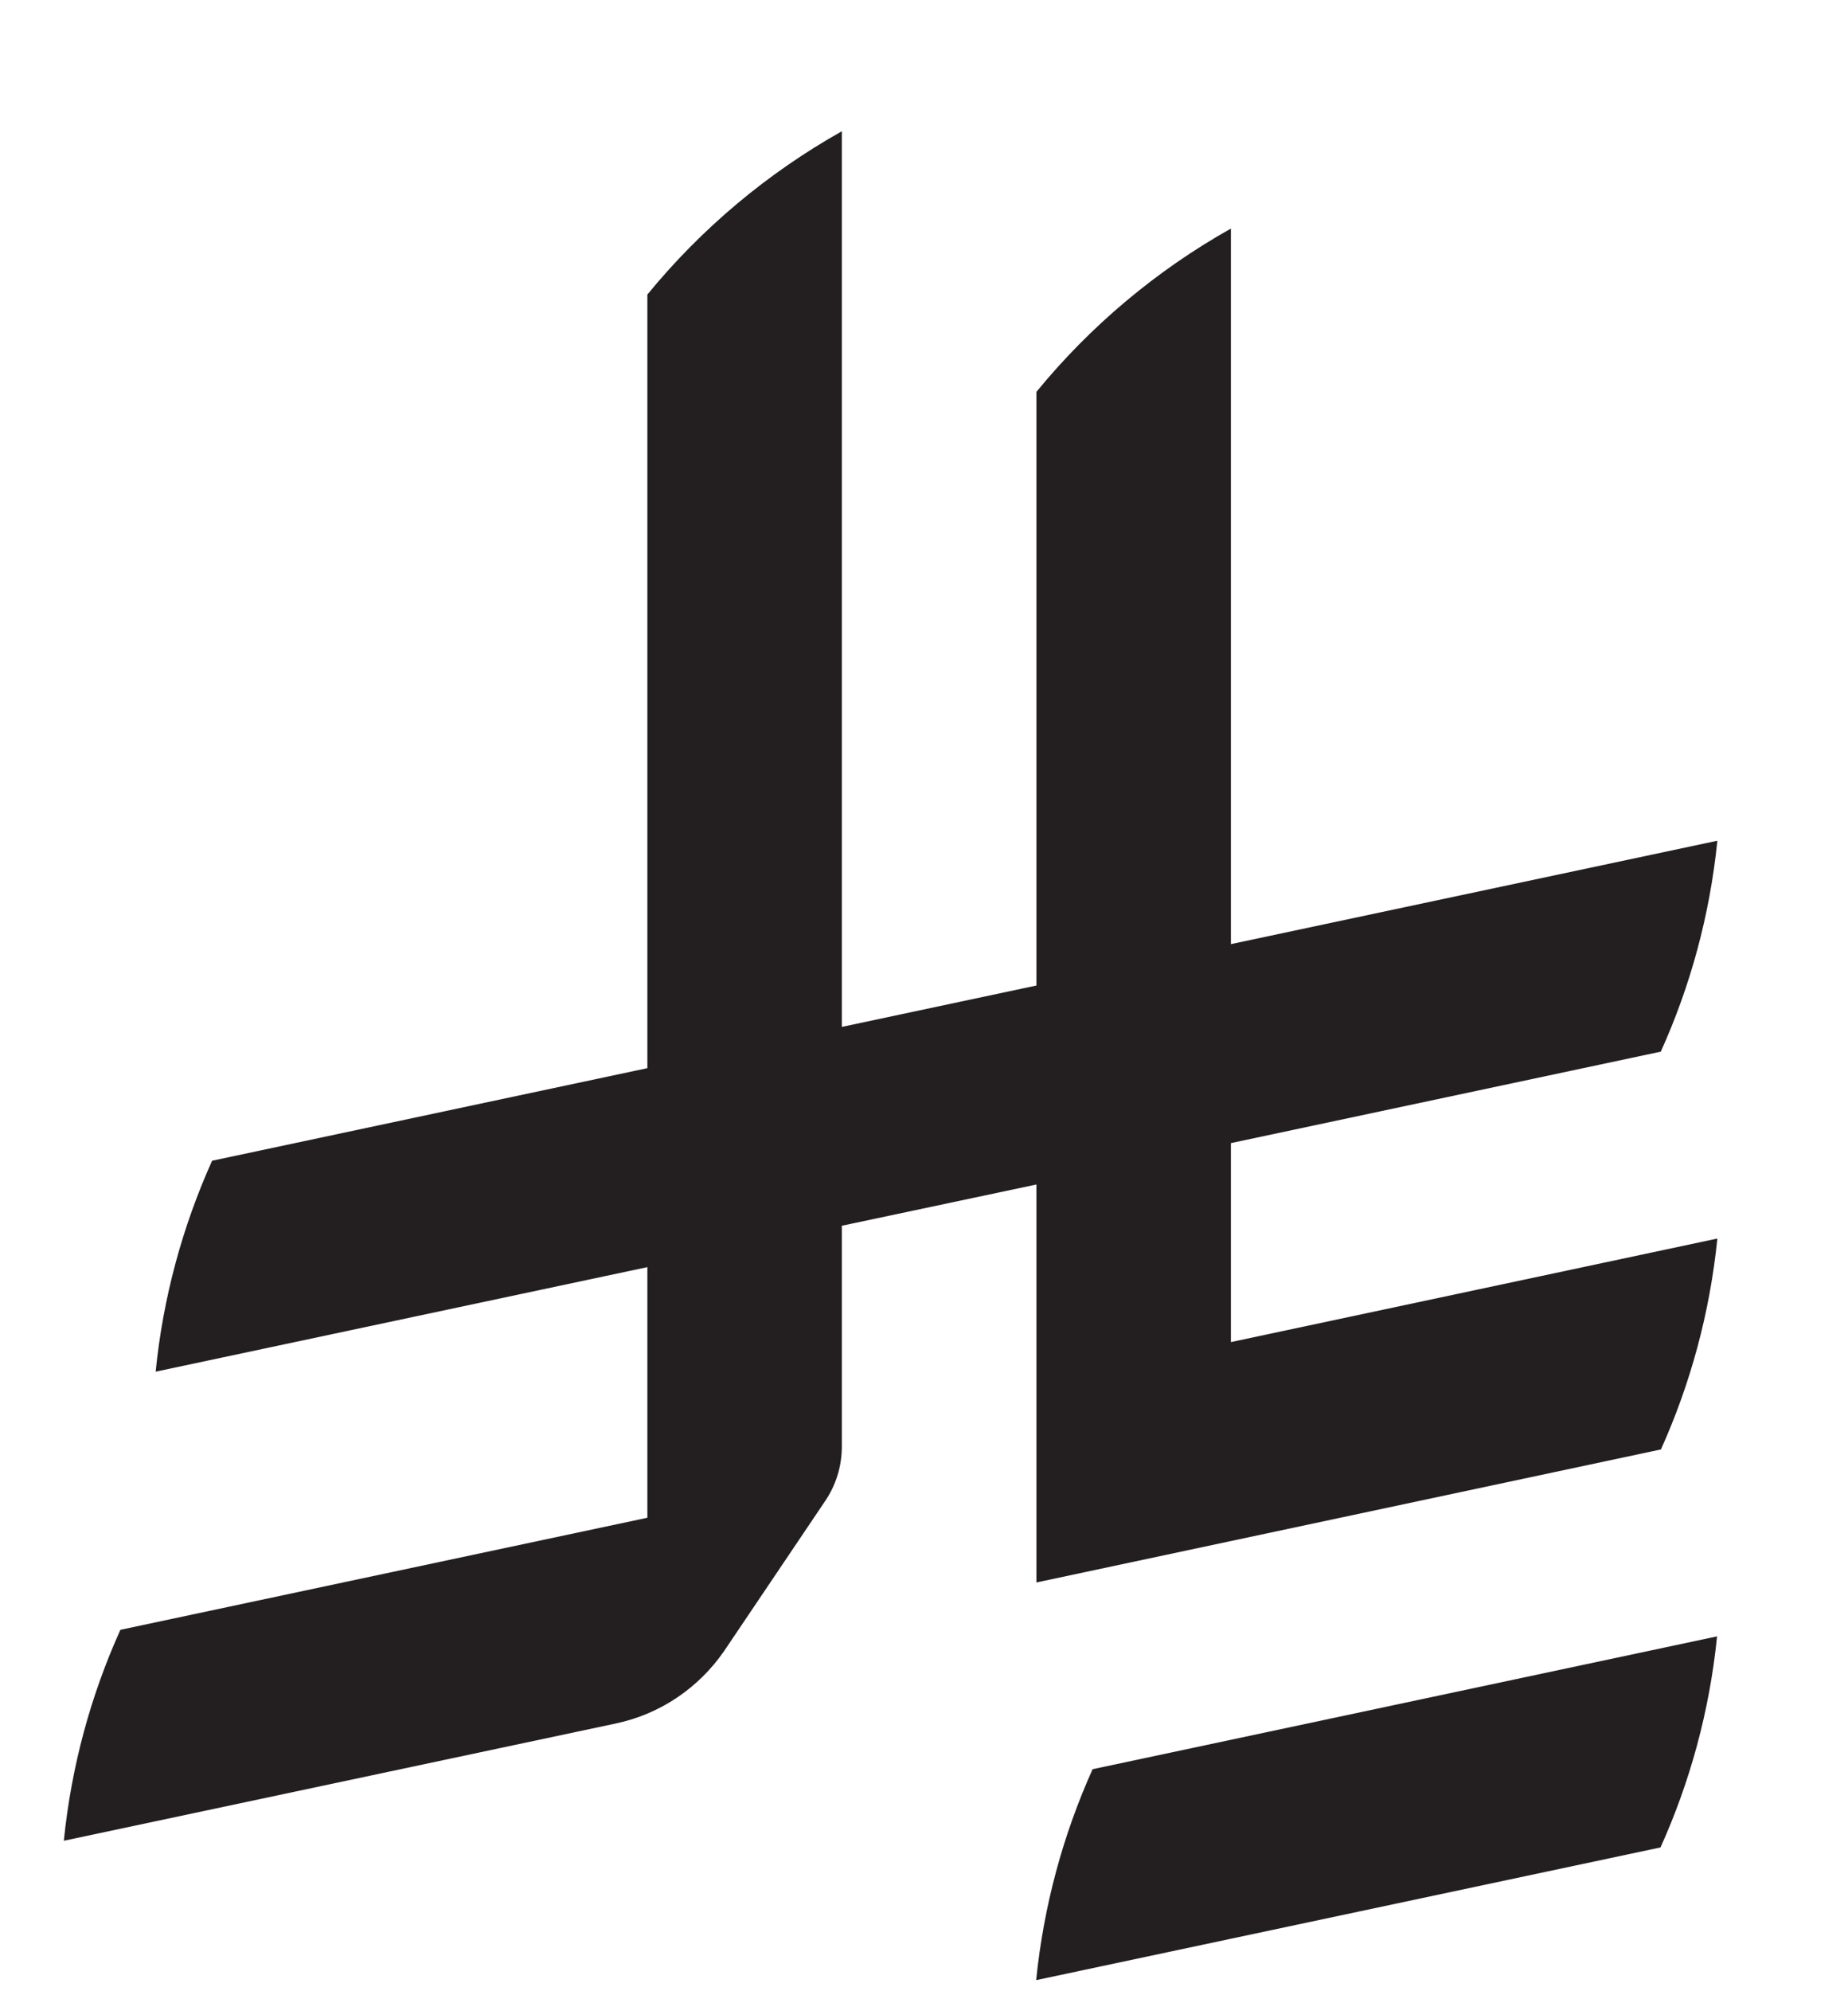
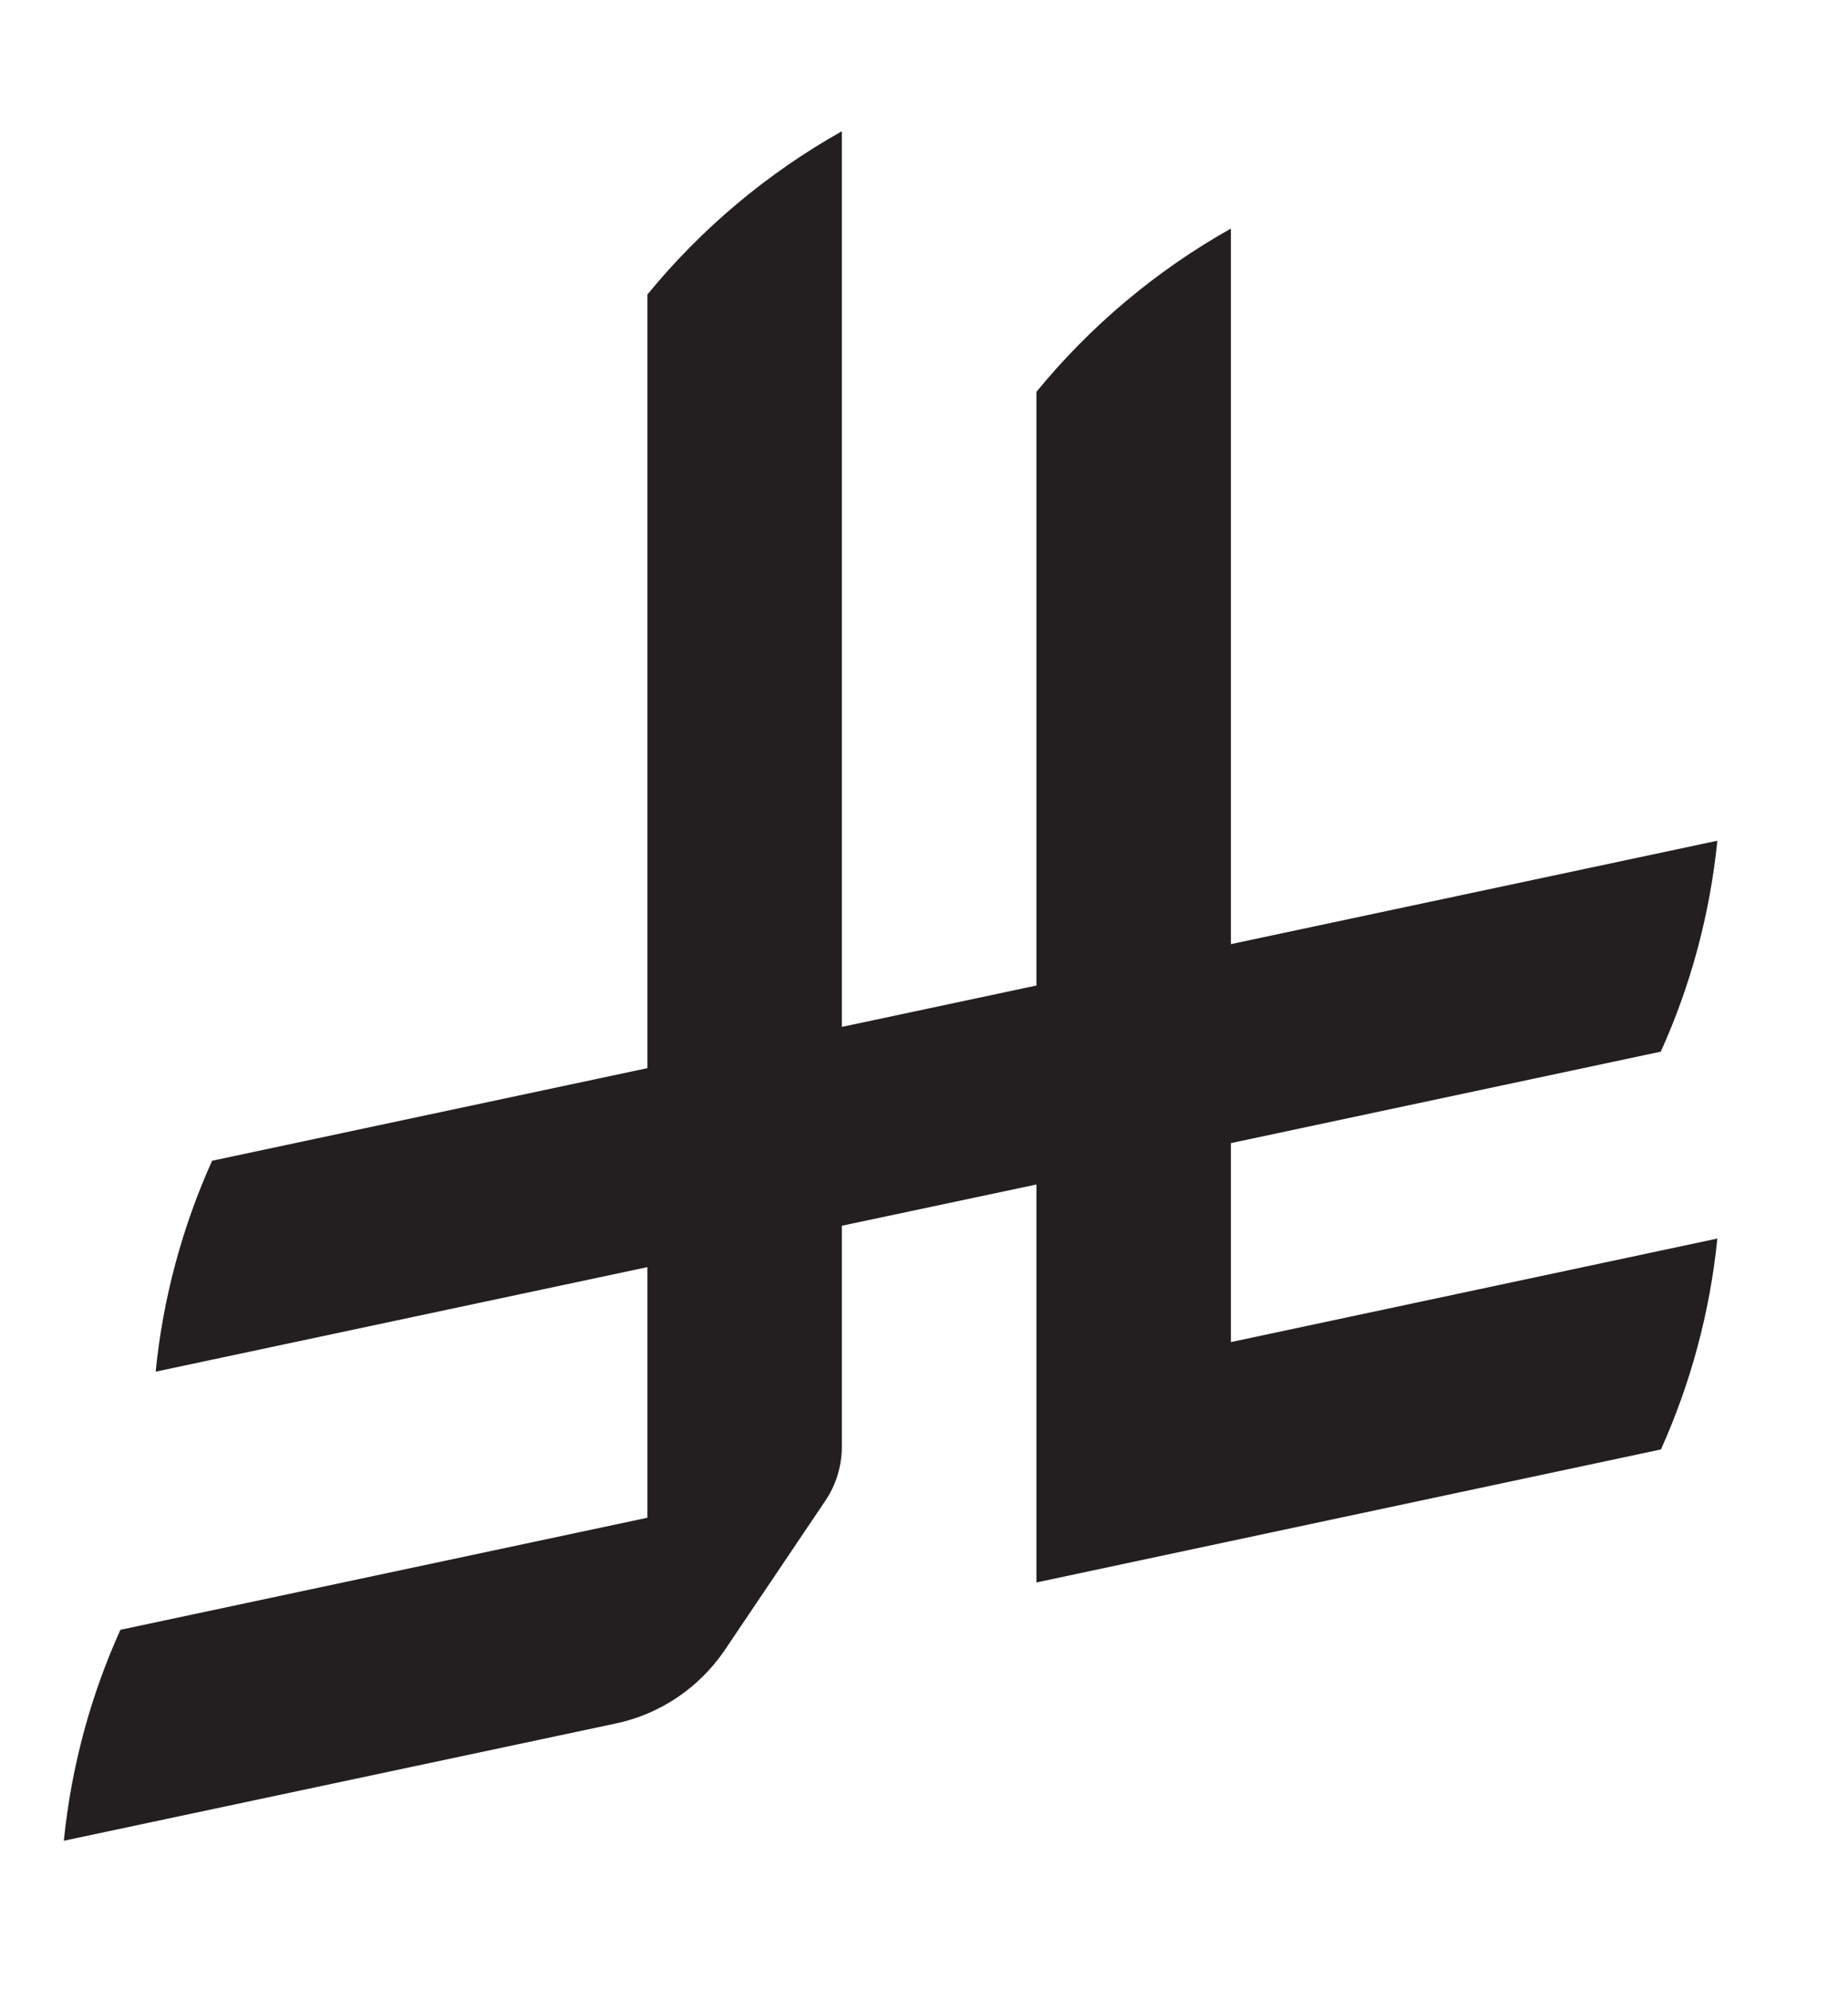
<svg xmlns="http://www.w3.org/2000/svg" width="13" height="14" viewBox="0 0 13 14" fill="none">
  <g clip-path="url(#clip0_21946_188078)">
-     <path d="M7.686 12.439C7.479 12.899 7.342 13.398 7.289 13.922L11.681 12.989C11.889 12.528 12.026 12.029 12.079 11.505L7.686 12.439Z" fill="#231F20" />
    <path d="M11.684 10.191C11.891 9.731 12.028 9.232 12.081 8.708L8.659 9.436V8.037L11.683 7.394C11.891 6.934 12.028 6.435 12.081 5.911L8.659 6.638V1.607C8.135 1.901 7.669 2.293 7.291 2.755V6.929L5.922 7.22V0.923C5.398 1.217 4.932 1.609 4.554 2.071V7.51L1.492 8.161C1.285 8.621 1.147 9.121 1.095 9.644L4.554 8.909V10.671L0.847 11.459C0.639 11.919 0.502 12.418 0.449 12.942L4.33 12.118C4.646 12.052 4.917 11.865 5.094 11.608L5.805 10.553V10.553C5.879 10.444 5.922 10.312 5.922 10.17V8.618L7.291 8.328V11.126L11.683 10.191L11.684 10.191Z" fill="#231F20" />
  </g>
  <defs>
    <clipPath id="clip0_21946_188078">
      <rect width="11.632" height="13" fill="white" transform="translate(0.449 0.923)" />
    </clipPath>
  </defs>
</svg>